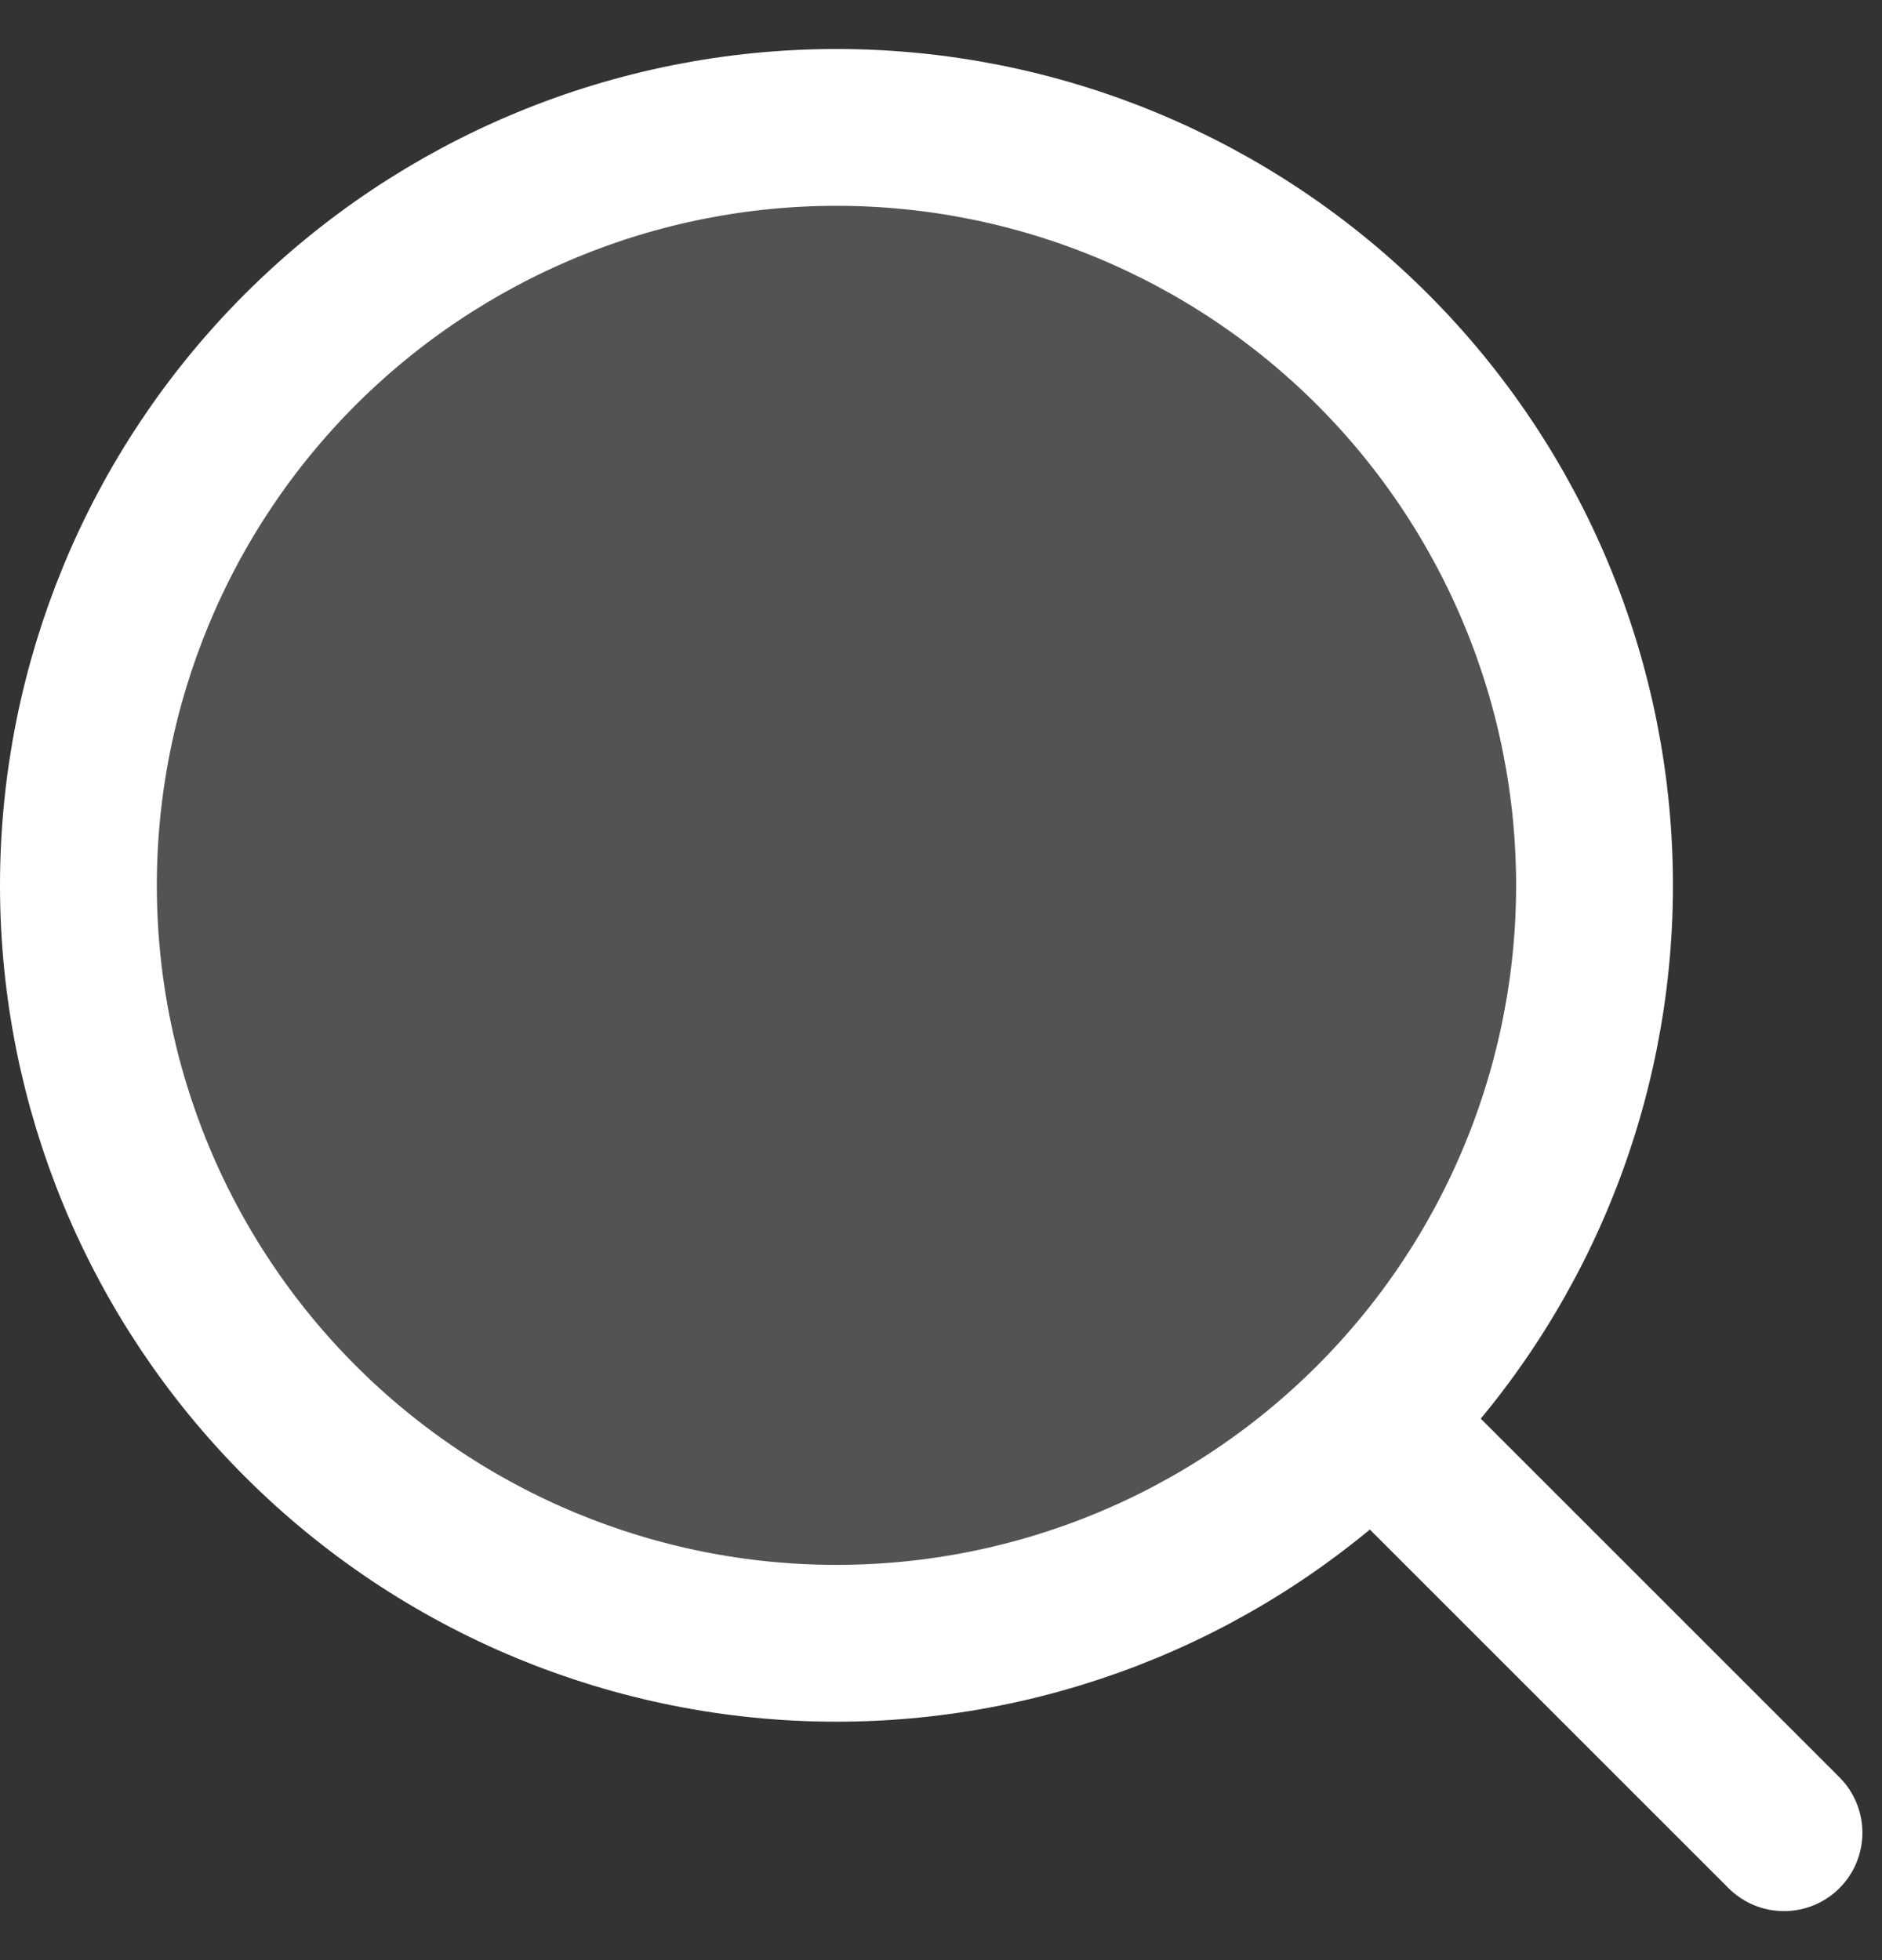
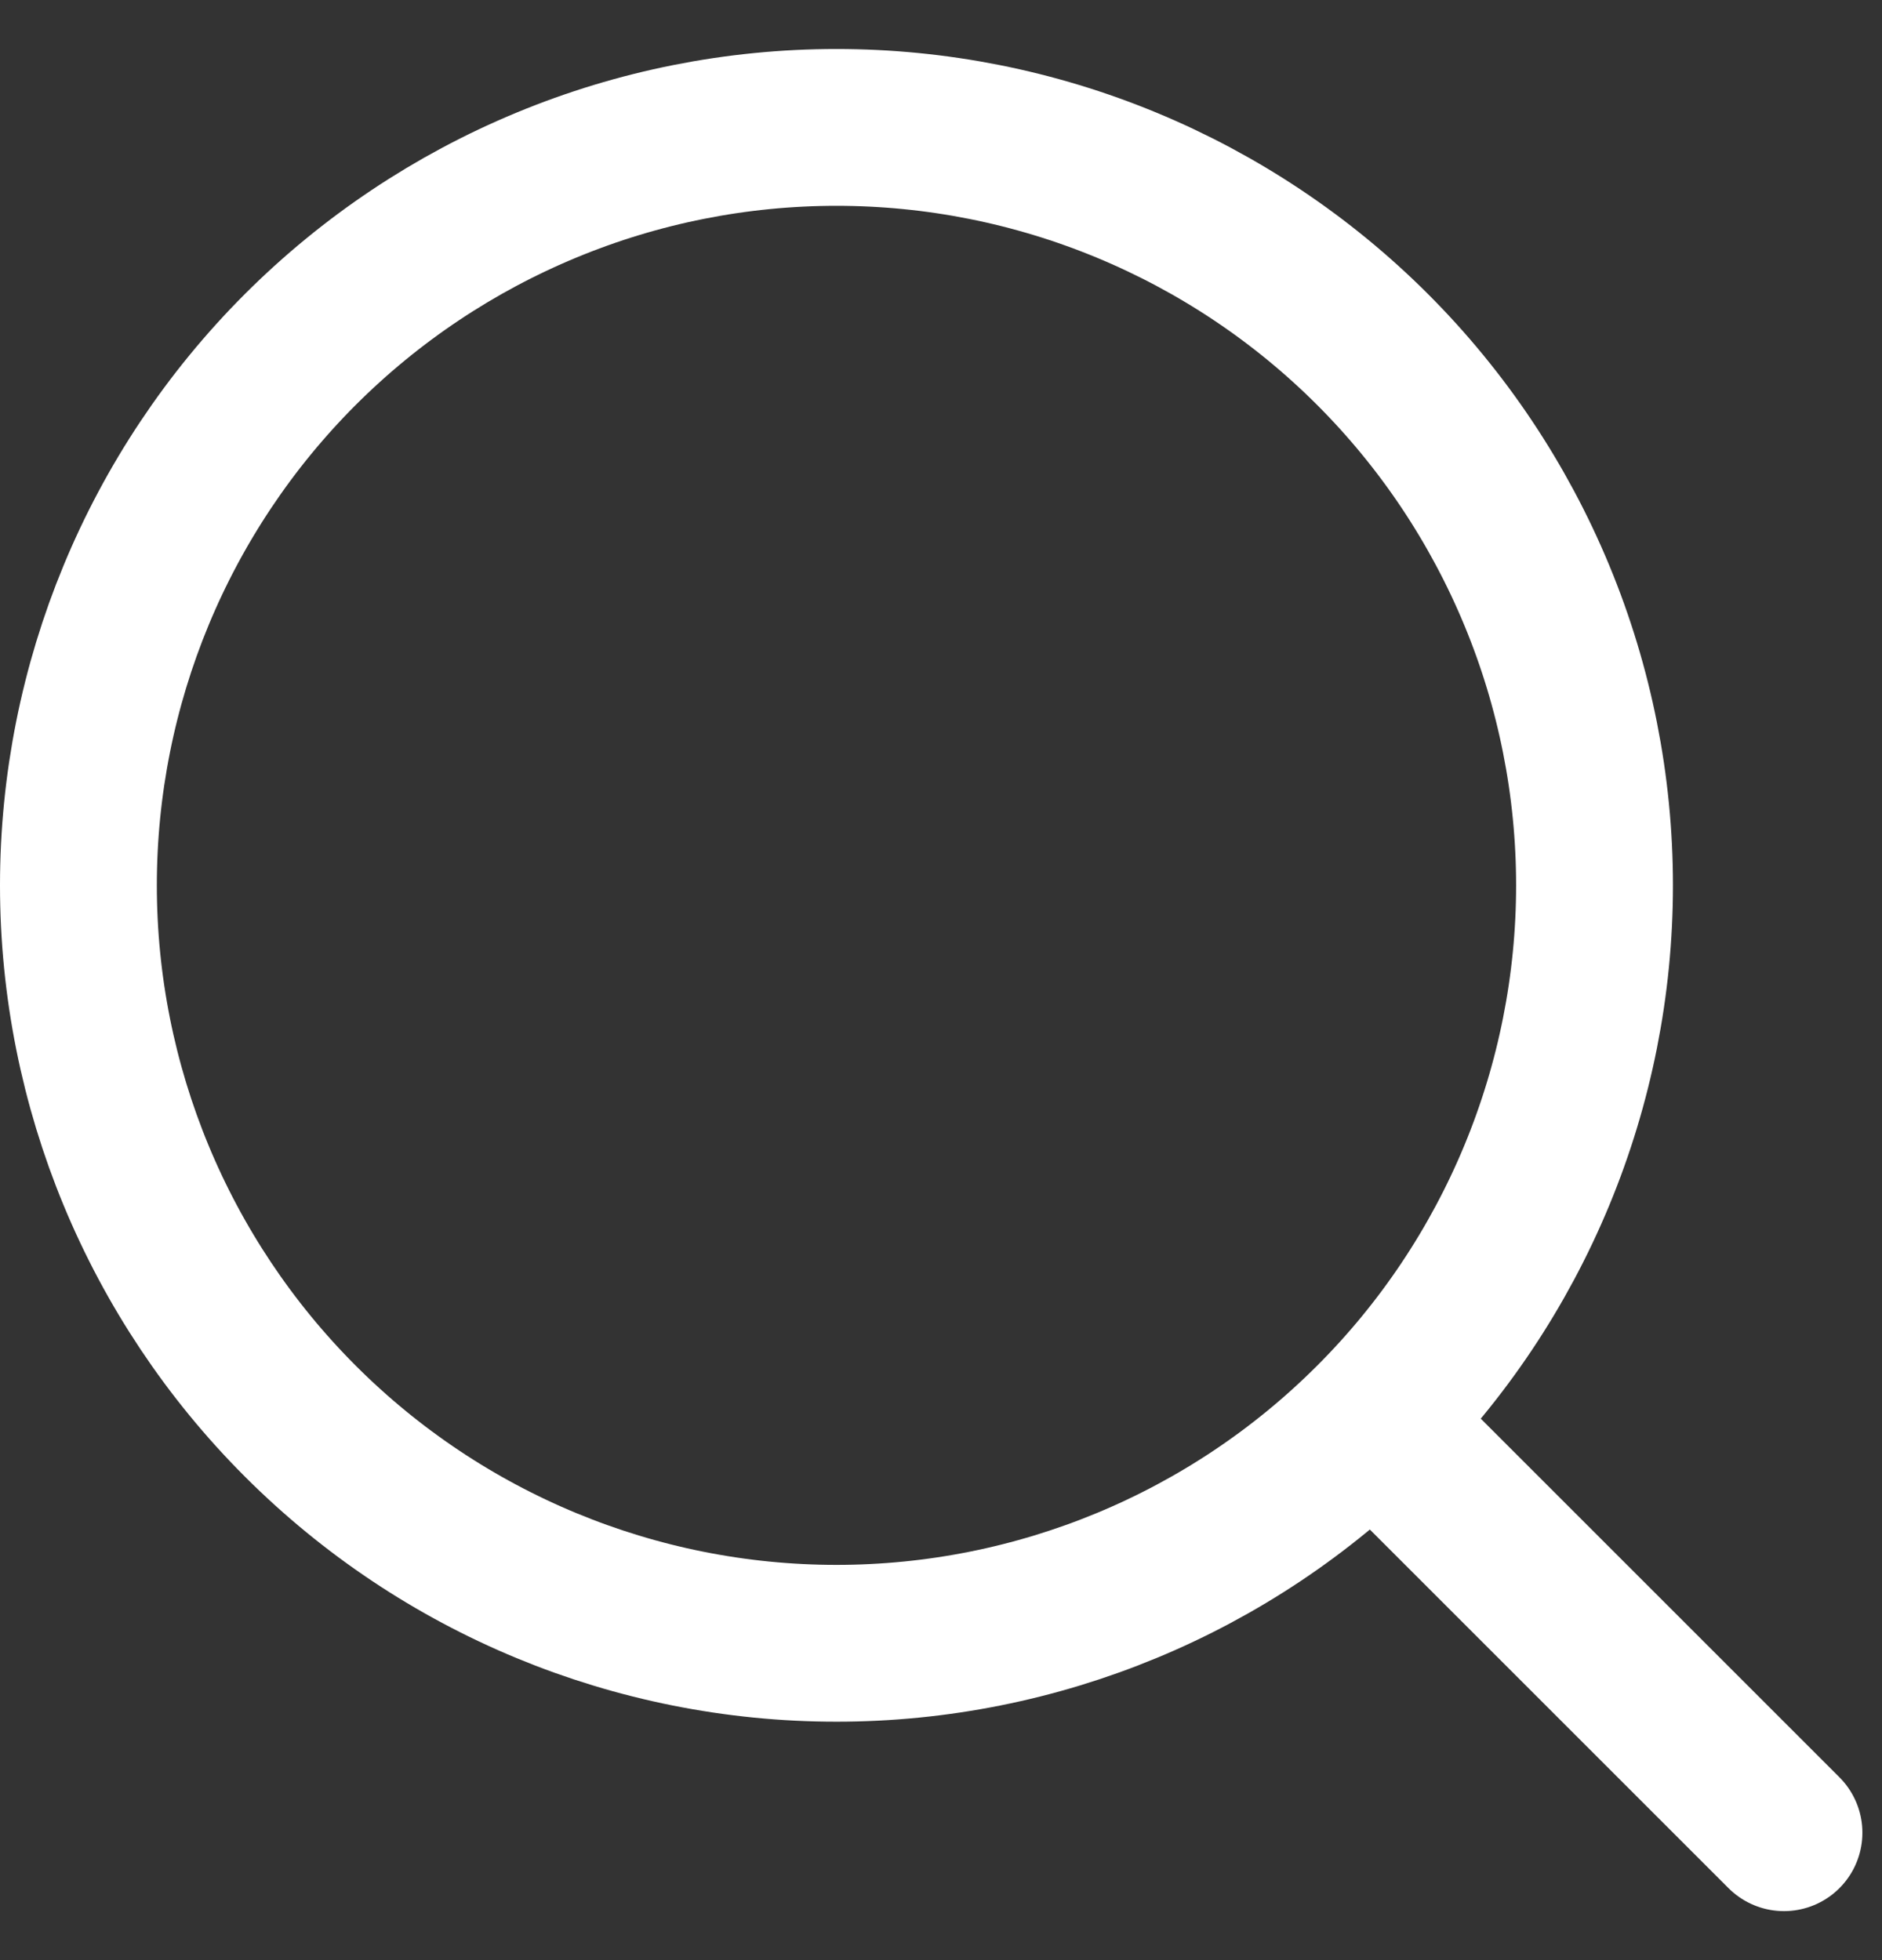
<svg xmlns="http://www.w3.org/2000/svg" width="24" height="25" viewBox="0 0 24 25" fill="none">
  <rect x="0" y="0" width="24" height="25" fill="#333333" stroke="none" />
-   <path opacity="0.16" d="M20.333 11.292C20.333 13.855 19.315 16.314 17.502 18.127C15.689 19.94 13.23 20.958 10.667 20.958C8.103 20.958 5.644 19.94 3.831 18.127C2.018 16.314 1 13.855 1 11.292C1 8.728 2.018 6.269 3.831 4.456C5.644 2.643 8.103 1.625 10.667 1.625C13.23 1.625 15.689 2.643 17.502 4.456C19.315 6.269 20.333 8.728 20.333 11.292Z" fill="white" />
  <path d="M22.75 23.375L17.502 18.127M17.502 18.127C18.4 17.23 19.112 16.164 19.598 14.991C20.084 13.818 20.334 12.561 20.334 11.292C20.334 10.022 20.084 8.765 19.598 7.593C19.112 6.42 18.4 5.354 17.502 4.456C16.605 3.559 15.539 2.847 14.366 2.361C13.193 1.875 11.936 1.625 10.667 1.625C9.397 1.625 8.14 1.875 6.968 2.361C5.795 2.847 4.729 3.559 3.831 4.456C2.018 6.269 1 8.728 1 11.292C1 13.856 2.018 16.314 3.831 18.127C5.644 19.94 8.103 20.959 10.667 20.959C13.231 20.959 15.69 19.94 17.502 18.127Z" stroke="white" stroke-width="2" stroke-linecap="round" stroke-linejoin="round" />
</svg>